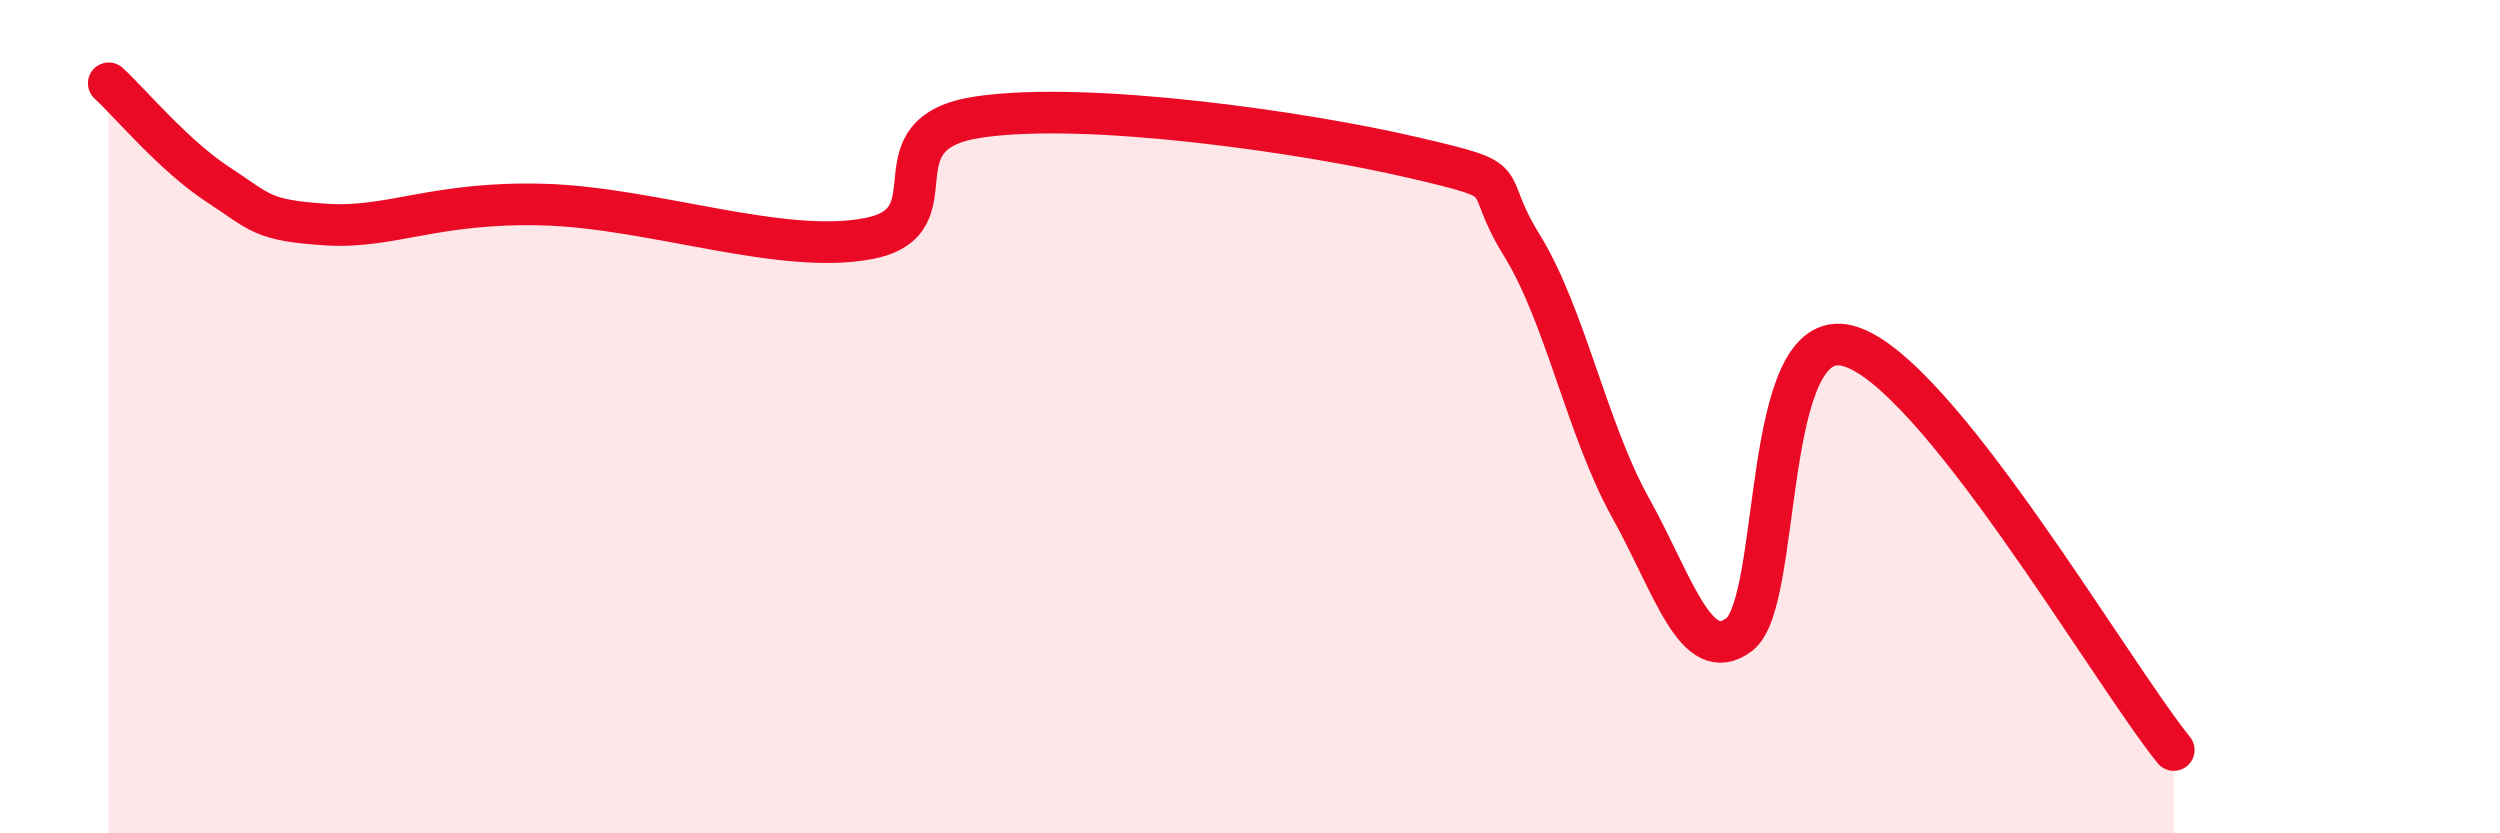
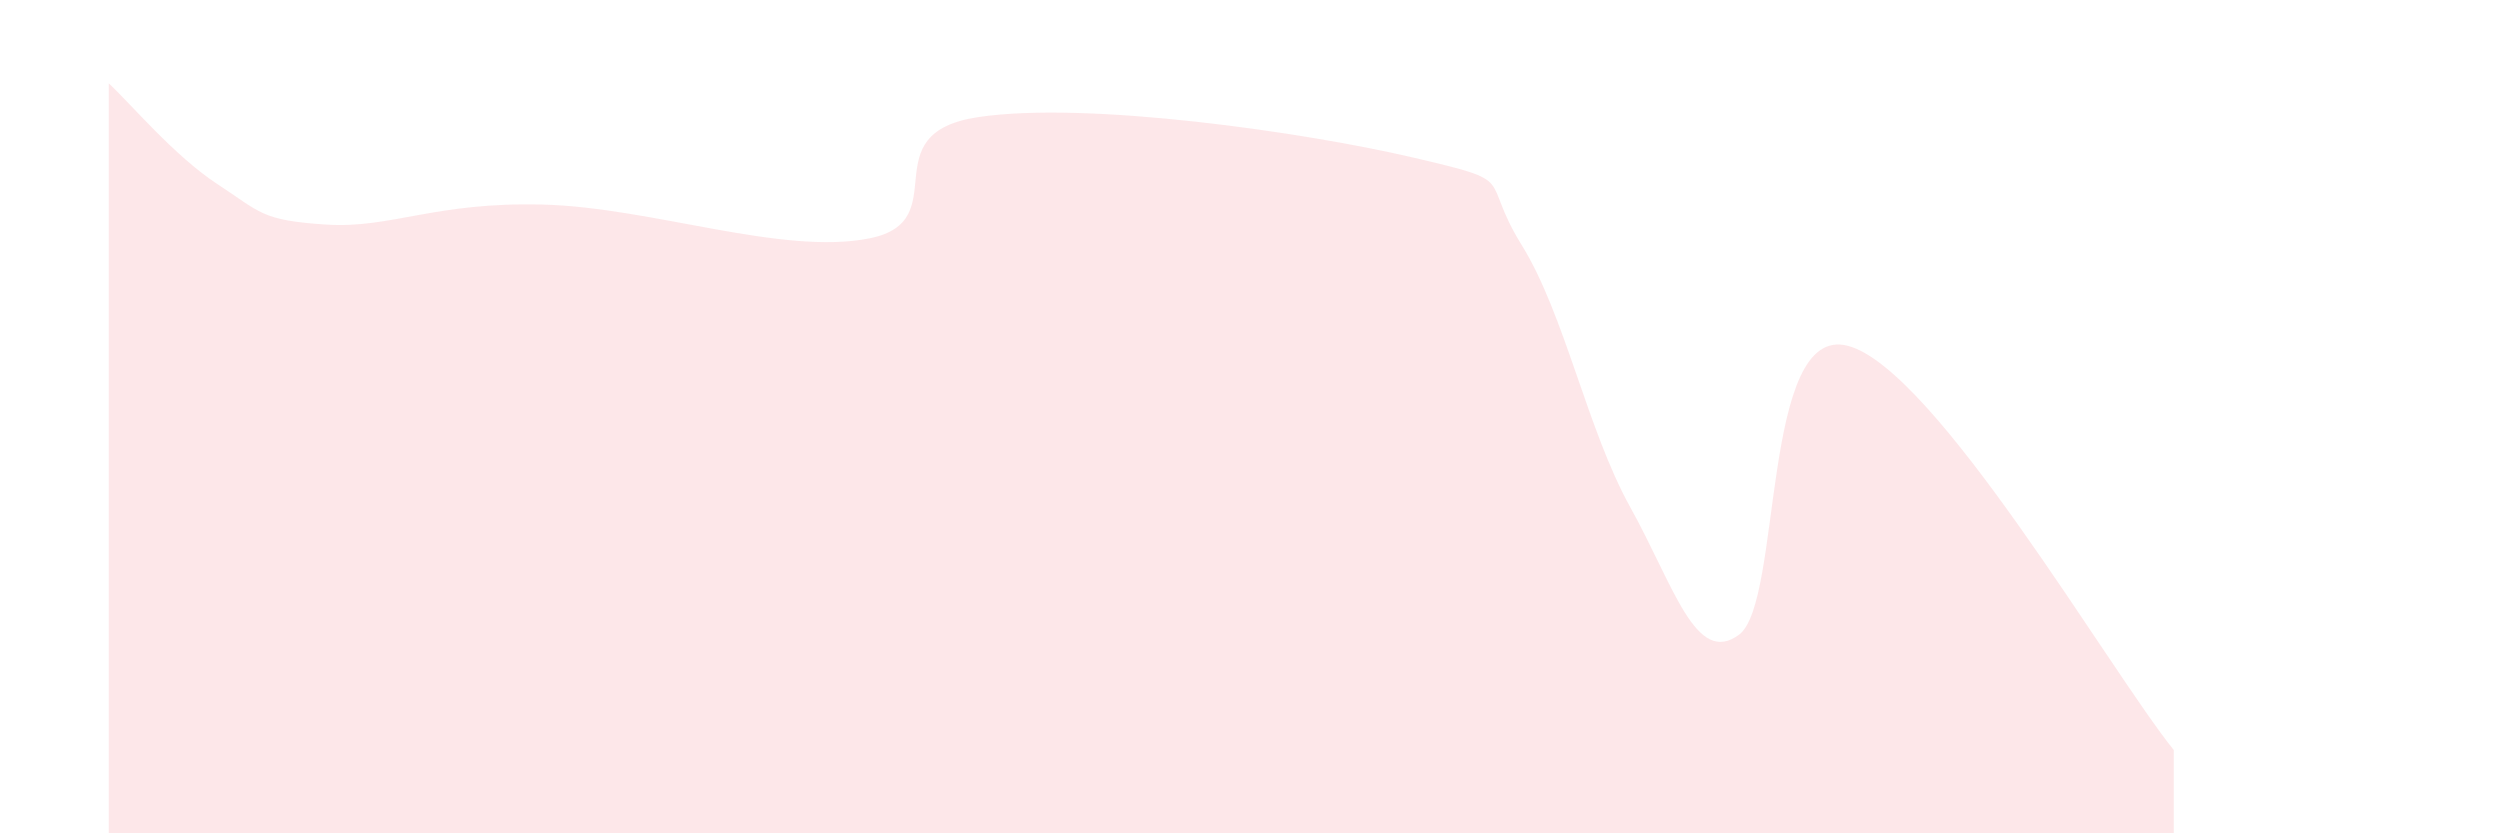
<svg xmlns="http://www.w3.org/2000/svg" width="60" height="20" viewBox="0 0 60 20">
  <path d="M 2.61,2 C 3.13,2.48 4.18,3.74 5.22,4.42 C 6.26,5.1 6.27,5.29 7.83,5.39 C 9.39,5.49 10.43,4.84 13.04,4.91 C 15.65,4.98 18.78,6.14 20.87,5.72 C 22.96,5.3 20.87,3.2 23.48,2.81 C 26.09,2.42 31.3,3.17 33.91,3.78 C 36.52,4.39 35.48,4.2 36.52,5.88 C 37.56,7.56 38.09,10.31 39.13,12.18 C 40.17,14.05 40.7,16.01 41.74,15.23 C 42.78,14.45 42.26,7.75 44.35,8.3 C 46.44,8.85 50.61,16.06 52.17,18L52.17 20L2.61 20Z" fill="#EB0A25" opacity="0.1" stroke-linecap="round" stroke-linejoin="round" />
-   <path d="M 2.61,2 C 3.13,2.48 4.18,3.74 5.22,4.42 C 6.26,5.1 6.27,5.29 7.83,5.39 C 9.39,5.49 10.43,4.84 13.04,4.91 C 15.65,4.98 18.78,6.14 20.87,5.72 C 22.96,5.3 20.87,3.2 23.48,2.81 C 26.09,2.42 31.3,3.17 33.91,3.78 C 36.52,4.39 35.48,4.2 36.52,5.88 C 37.56,7.56 38.09,10.31 39.13,12.18 C 40.17,14.05 40.7,16.01 41.74,15.23 C 42.78,14.45 42.26,7.75 44.35,8.3 C 46.44,8.85 50.61,16.06 52.17,18" stroke="#EB0A25" stroke-width="1" fill="none" stroke-linecap="round" stroke-linejoin="round" />
</svg>